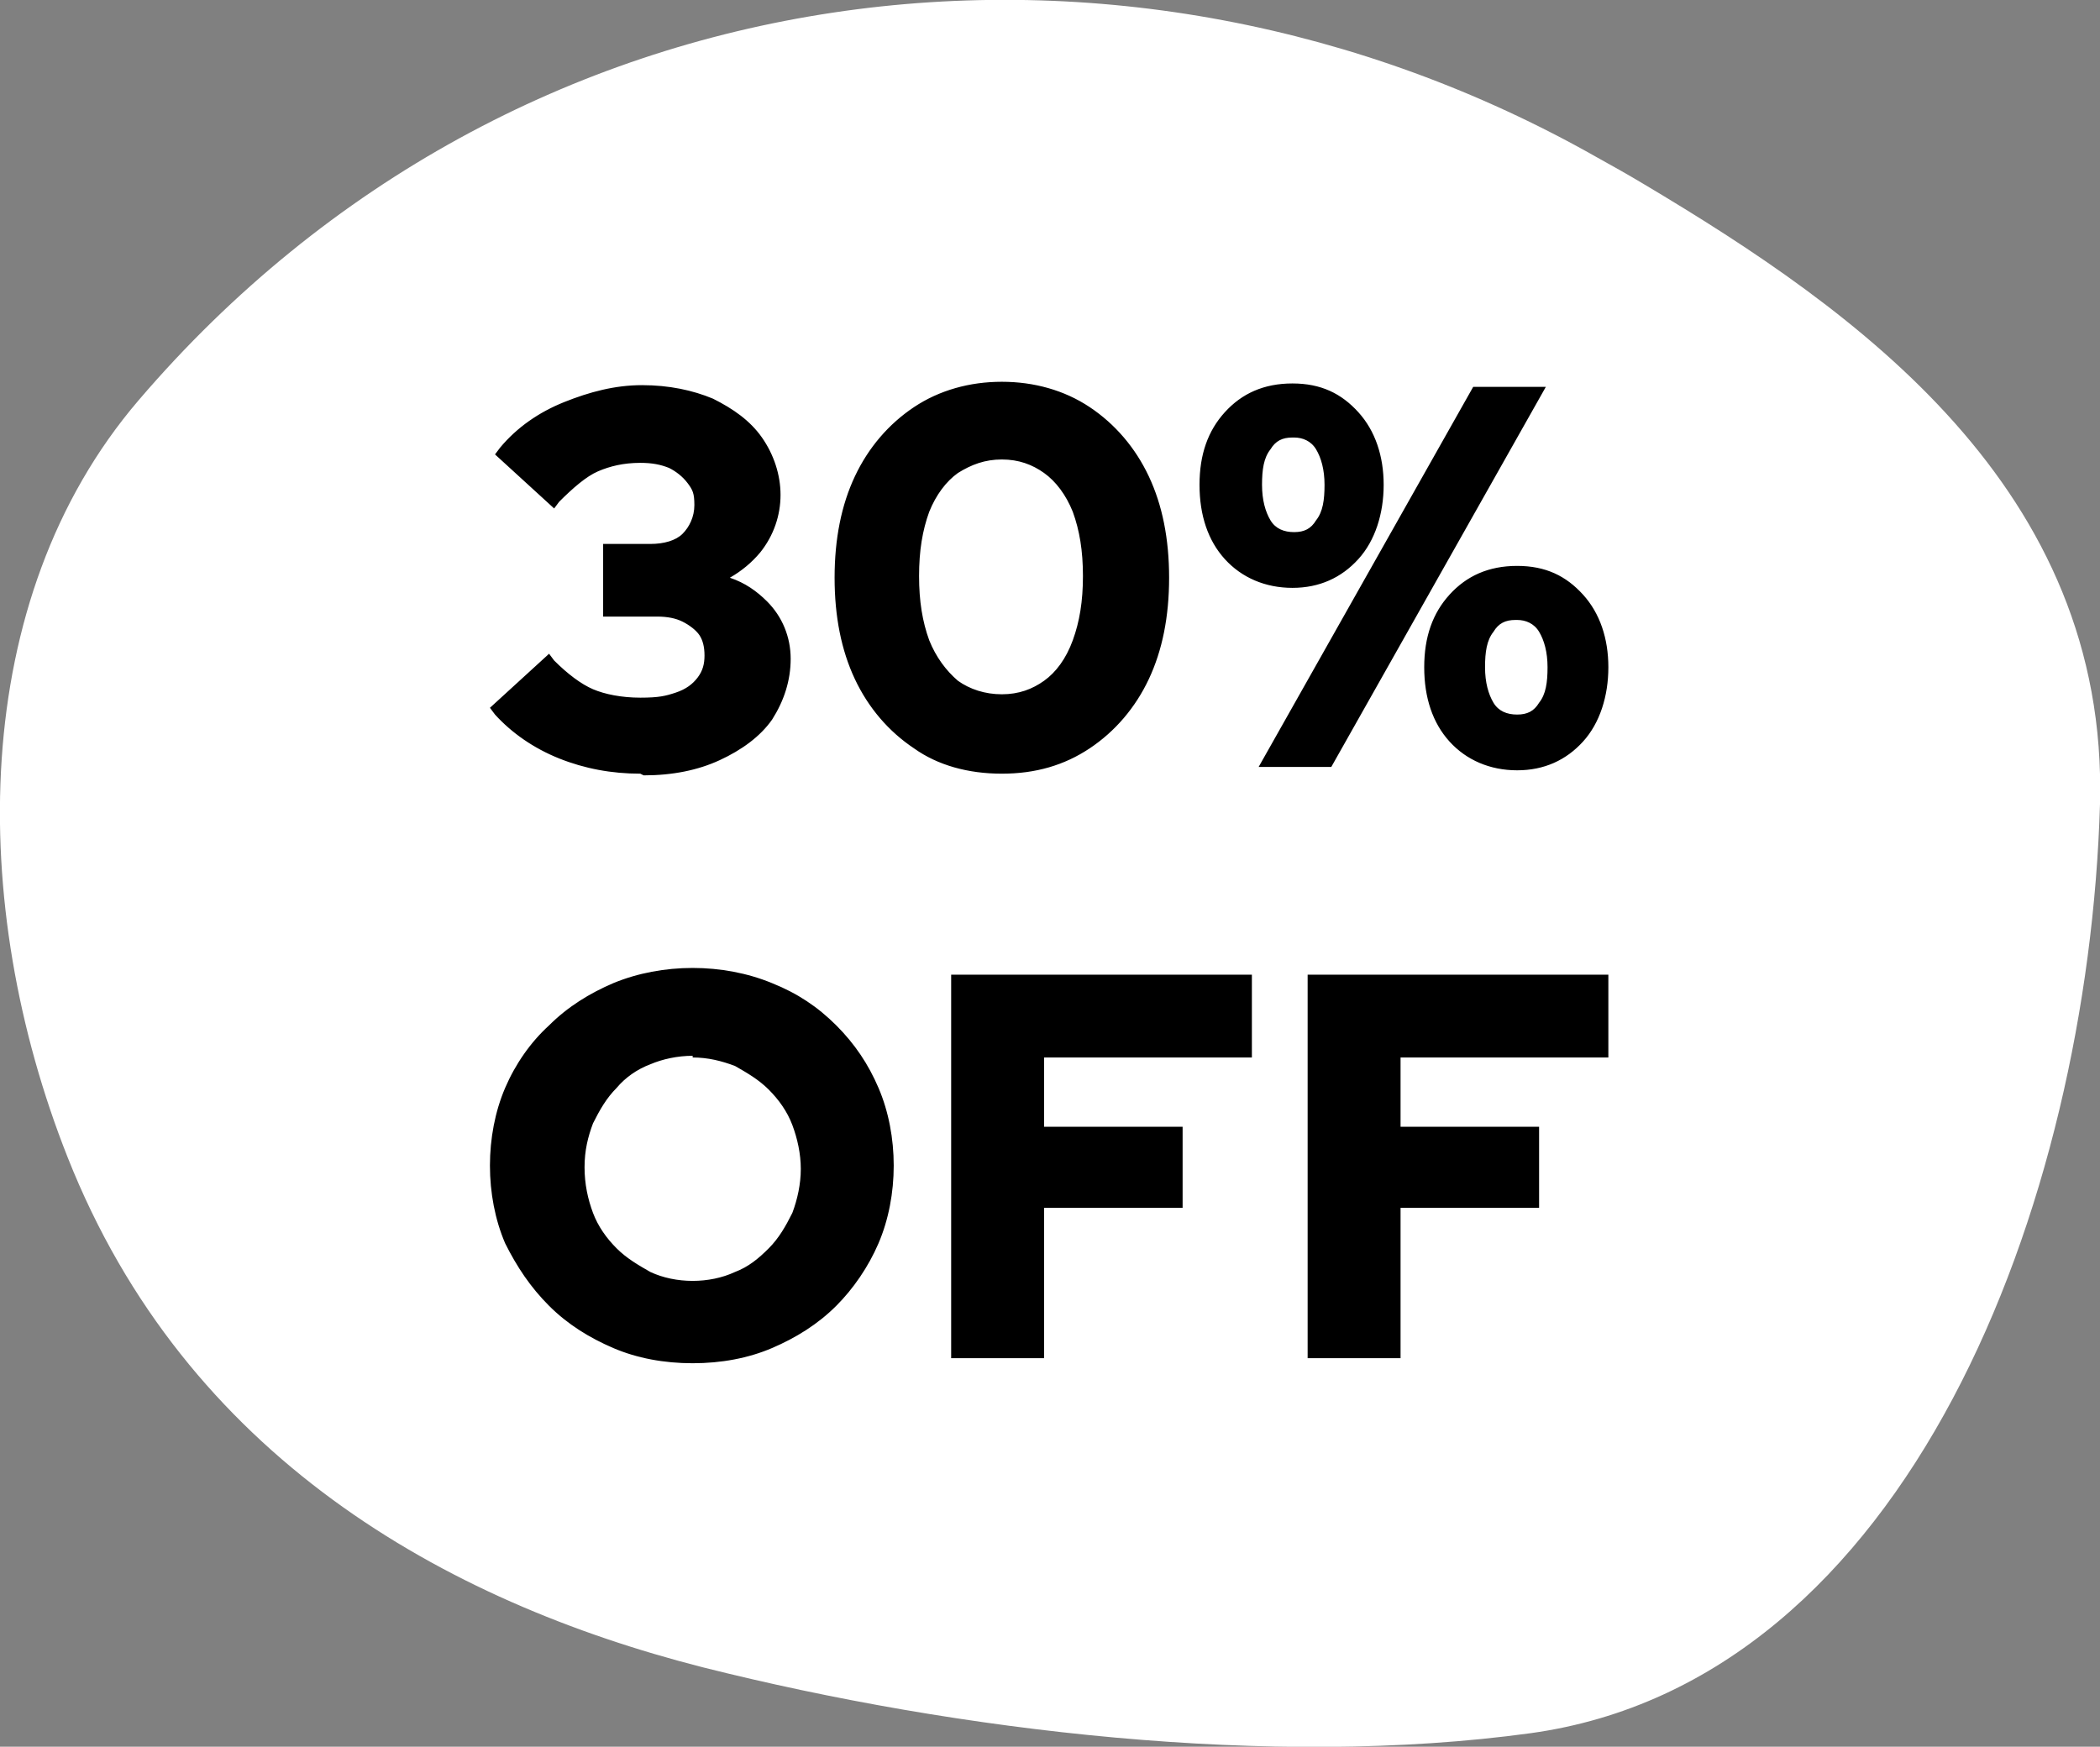
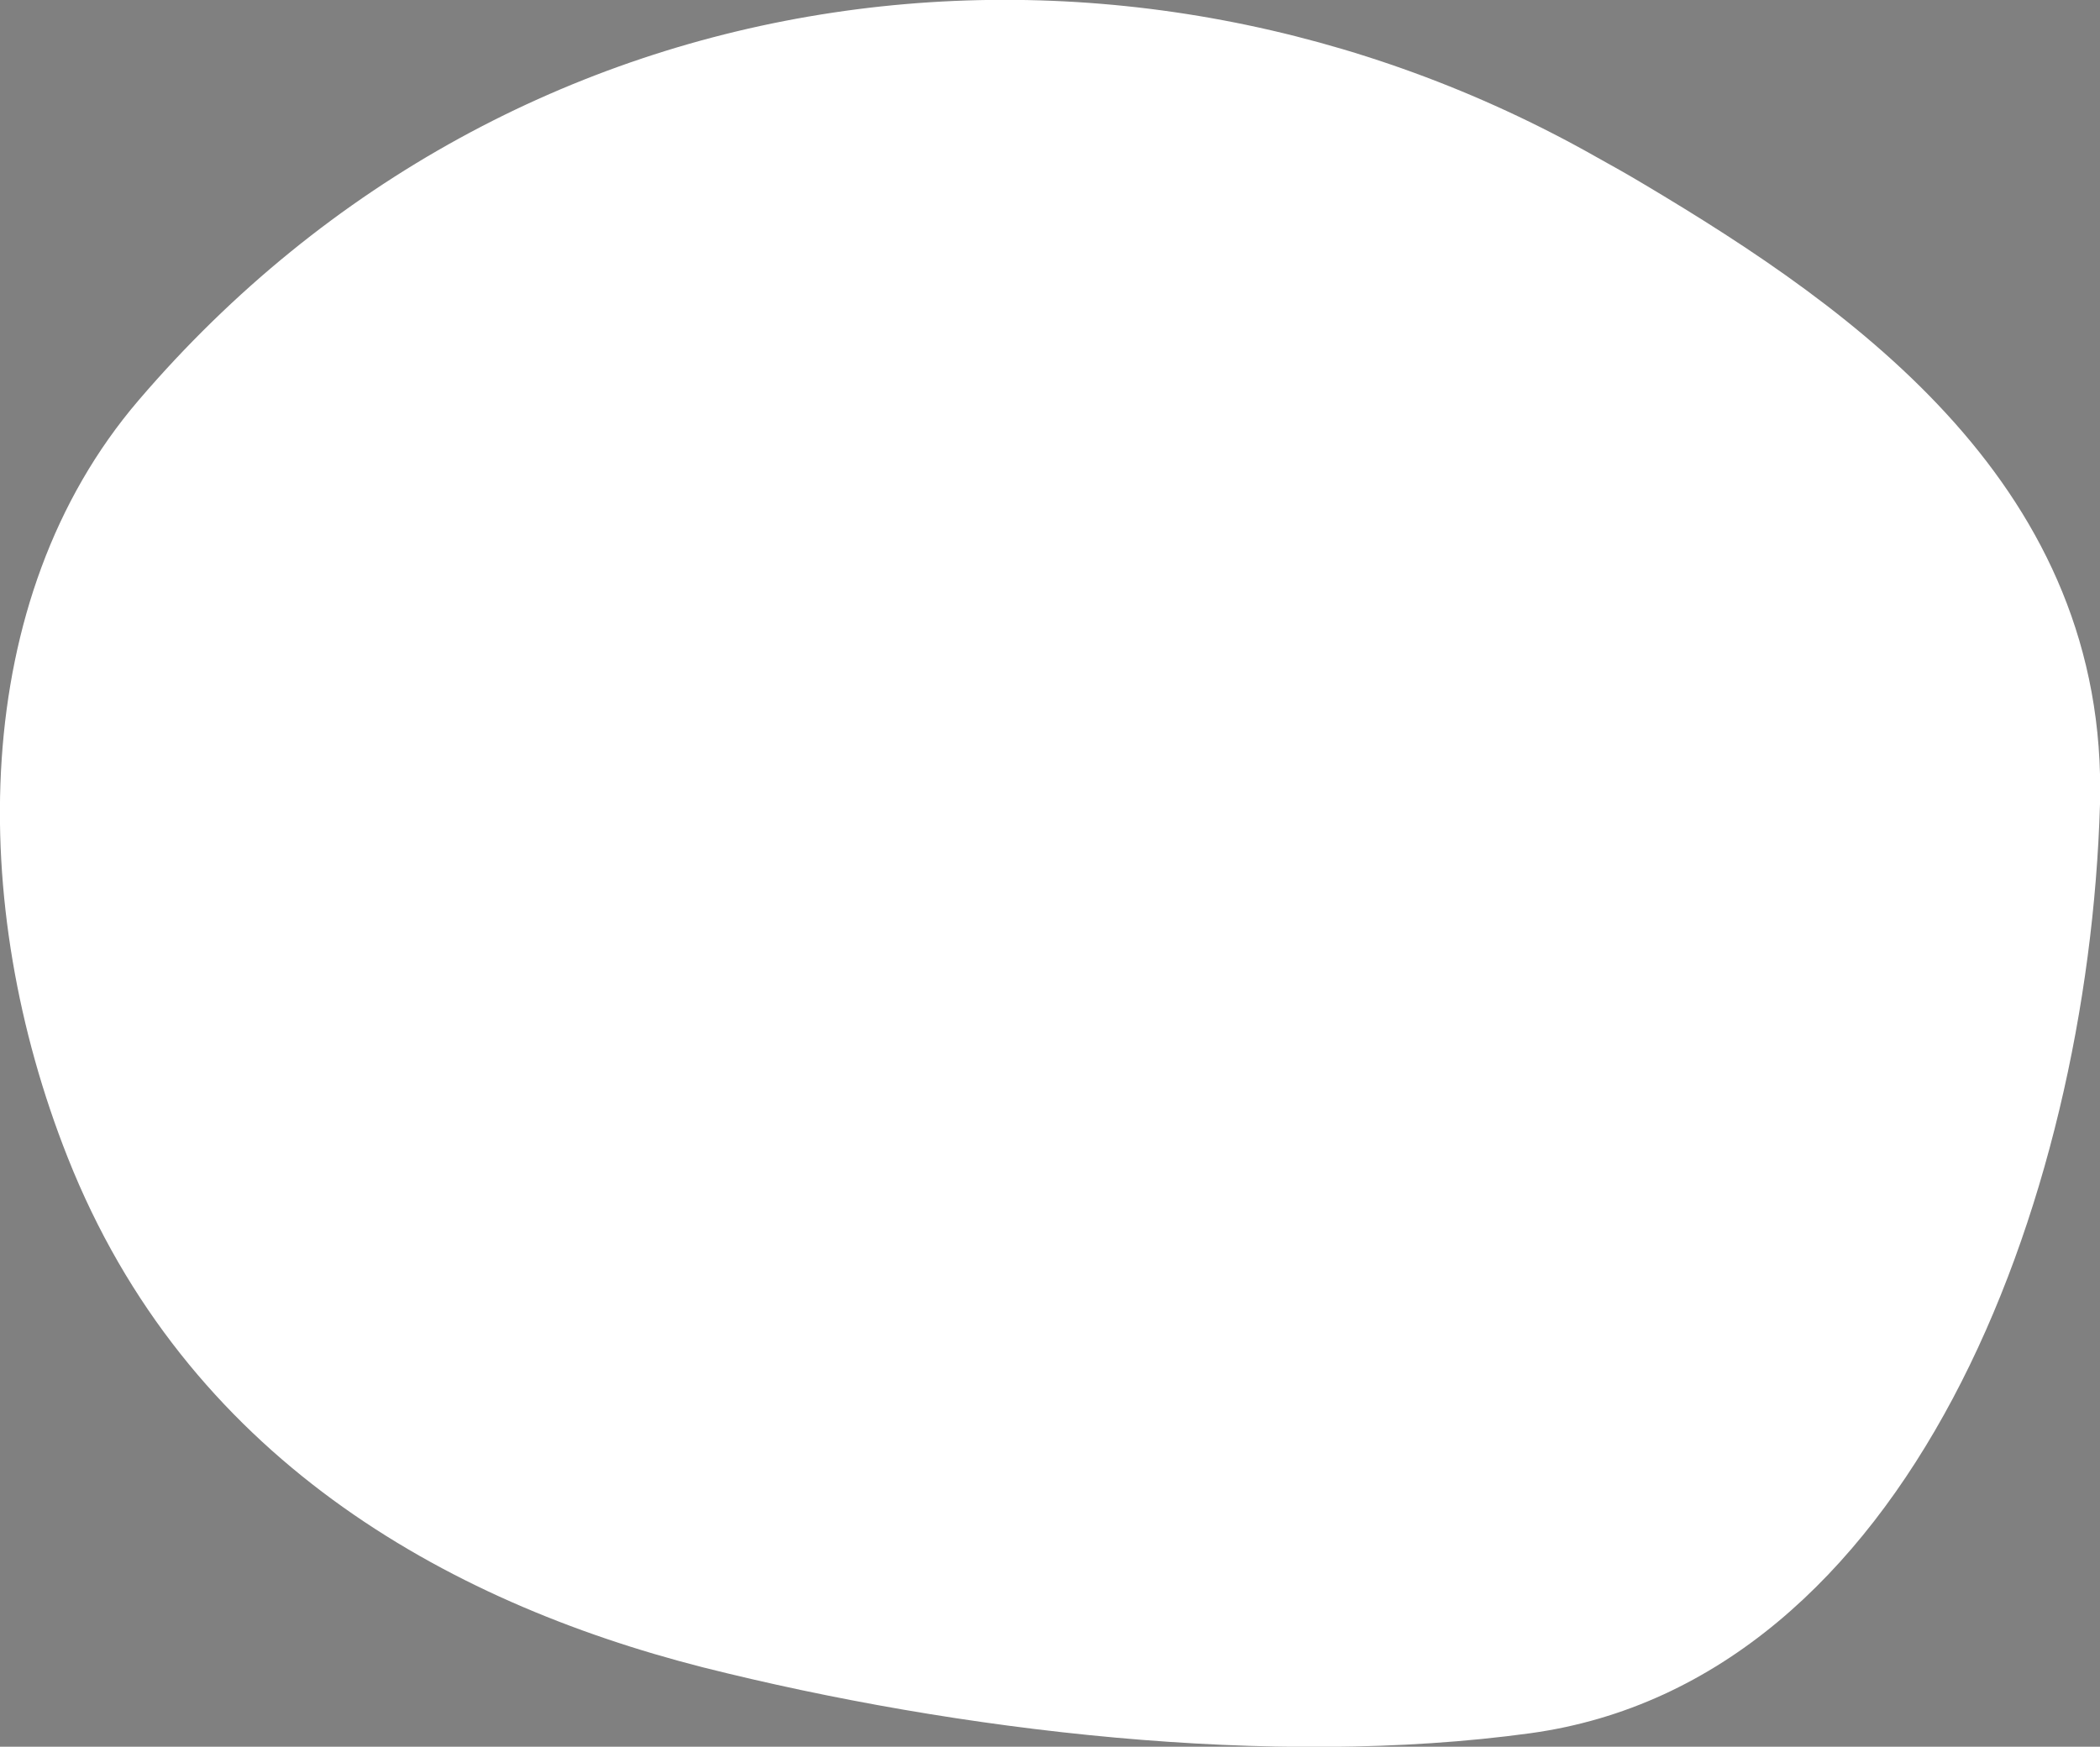
<svg xmlns="http://www.w3.org/2000/svg" id="uuid-75331e39-a004-44a4-be47-7111e7cccaca" data-name="Layer 2" viewBox="0 0 124.3 103.4">
  <rect x="0" y="0" width="124.3" height="103.4" fill="#808080" stroke="none" />
  <g id="uuid-3147e0b0-5b4a-4d0f-8958-d652cec72045" data-name="Layer 1">
    <path d="M97.3,10.9c-1-.6-1.9-1.1-2.8-1.6C66.6-6.5,30.6-2.5,8.2,23.7-1.9,35.5-1.9,53.6,4,68.5c7,17.7,22.3,26.3,37.6,30.2,15.1,3.8,33.7,6,49,3.9,22.4-3.1,33-31.4,33.7-55,.5-18.7-14.4-29.2-27-36.7Z" style="fill: #fff;" />
-     <path d="M37.9,45.3c-1.7,0-3.2-.3-4.6-.9-1.4-.6-2.6-1.4-3.6-2.5l2.7-2.5c.8,.9,1.7,1.5,2.5,1.8,.8,.3,1.8,.5,3,.5s1.6-.1,2.3-.4c.6-.3,1.1-.6,1.5-1.1,.4-.5,.5-1,.5-1.6s-.1-1.1-.4-1.5c-.3-.4-.7-.7-1.2-1-.5-.2-1.1-.4-1.7-.4h-2.7v-3.3h2.3c1,0,1.7-.3,2.3-.8,.6-.5,.8-1.2,.8-2s-.2-1.1-.5-1.6c-.3-.5-.8-.8-1.3-1.1-.6-.3-1.2-.4-1.9-.4-1.1,0-2,.2-2.7,.6s-1.6,1-2.4,1.9l-2.7-2.5c1-1.1,2.2-2,3.6-2.6,1.4-.6,2.9-.9,4.4-.9s2.8,.3,4,.8c1.1,.5,2,1.2,2.7,2.2,.6,.9,1,2,1,3.2s-.4,2.2-1.1,3.1c-.7,.9-1.7,1.5-2.9,1.9,1.4,.3,2.5,.9,3.4,1.7,.8,.8,1.3,1.9,1.3,3.1s-.3,2.3-1,3.3c-.7,1-1.7,1.7-2.9,2.3s-2.7,.8-4.3,.8Zm0,.5c-1.7,0-3.3-.3-4.8-.9-1.5-.6-2.8-1.5-3.8-2.6l-.3-.4,3.5-3.2,.3,.4c.8,.8,1.6,1.4,2.3,1.7,.7,.3,1.7,.5,2.8,.5s1.5-.1,2.1-.3c.6-.2,1-.5,1.3-.9,.3-.4,.4-.8,.4-1.3s-.1-.9-.3-1.2c-.2-.3-.6-.6-1-.8-.4-.2-.9-.3-1.5-.3h-3.2v-4.3h2.8c.8,0,1.5-.2,1.9-.6,.4-.4,.7-1,.7-1.7s-.1-.9-.4-1.3c-.3-.4-.7-.7-1.1-.9-.5-.2-1-.3-1.7-.3-1,0-1.8,.2-2.5,.5-.7,.3-1.5,1-2.3,1.8l-.3,.4-3.5-3.2,.3-.4c1-1.2,2.3-2.1,3.8-2.7,1.5-.6,3-1,4.6-1s3,.3,4.2,.8c1.2,.6,2.2,1.3,2.9,2.3,.7,1,1.1,2.2,1.1,3.4s-.4,2.4-1.2,3.4c-.5,.6-1.1,1.1-1.8,1.5,.9,.3,1.6,.8,2.2,1.4,.9,.9,1.4,2.1,1.4,3.4s-.4,2.5-1.1,3.6c-.7,1-1.8,1.8-3.1,2.4-1.3,.6-2.8,.9-4.5,.9Zm-7.5-3.8c.9,.8,1.9,1.5,3.1,2,1.4,.6,2.8,.8,4.4,.8s2.9-.3,4.1-.8c1.2-.5,2.1-1.2,2.7-2.1,.6-.9,.9-1.9,.9-3s-.4-2-1.1-2.7c-.8-.8-1.8-1.3-3.1-1.6l-2-.4,2-.6c1.1-.3,2-.9,2.7-1.7,.7-.8,1-1.7,1-2.7s-.3-2-.9-2.9c-.6-.8-1.4-1.5-2.5-2-1.1-.5-2.3-.7-3.8-.7s-2.9,.3-4.2,.9c-1.2,.5-2.2,1.2-3.1,2.1l2,1.8c.8-.8,1.5-1.3,2.2-1.7,.8-.4,1.8-.6,3-.6s1.5,.2,2.1,.4c.6,.3,1.1,.7,1.5,1.3,.4,.5,.6,1.2,.6,1.9,0,1-.3,1.8-1,2.4-.6,.6-1.5,.9-2.6,.9h-1.8v2.3h2.2c.7,0,1.4,.1,1.9,.4,.6,.3,1,.7,1.4,1.1,.3,.5,.5,1.1,.5,1.8s-.2,1.4-.6,1.9c-.4,.5-1,1-1.7,1.3-.7,.3-1.5,.4-2.4,.4s-2.3-.2-3.2-.5c-.7-.3-1.5-.9-2.3-1.6l-2,1.8Zm28.9,3.3c-1.9,0-3.6-.5-5-1.4-1.4-.9-2.5-2.2-3.3-3.9-.8-1.7-1.2-3.6-1.2-5.8s.4-4.1,1.2-5.8c.8-1.7,1.9-3,3.3-3.9,1.4-.9,3.1-1.4,5-1.4s3.5,.5,4.9,1.4c1.4,.9,2.5,2.2,3.3,3.9,.8,1.7,1.2,3.6,1.2,5.8s-.4,4.1-1.2,5.8c-.8,1.7-1.9,3-3.3,3.9-1.4,.9-3.1,1.4-4.9,1.4Zm0-3.7c1.1,0,2-.3,2.8-.9,.8-.6,1.4-1.5,1.9-2.6,.4-1.1,.7-2.4,.7-4s-.2-2.9-.7-4c-.4-1.1-1.1-2-1.9-2.6-.8-.6-1.7-.9-2.8-.9s-2.1,.3-2.9,.9c-.8,.6-1.4,1.4-1.8,2.6-.4,1.1-.6,2.4-.6,4s.2,2.8,.6,4c.4,1.1,1,2,1.8,2.6,.8,.6,1.7,.9,2.9,.9Zm0,4.2c-2,0-3.8-.5-5.2-1.5-1.5-1-2.7-2.4-3.5-4.1-.8-1.7-1.2-3.7-1.2-6s.4-4.3,1.2-6c.8-1.7,2-3.1,3.5-4.1,1.5-1,3.3-1.5,5.2-1.5s3.7,.5,5.2,1.5c1.5,1,2.7,2.4,3.5,4.1,.8,1.7,1.2,3.7,1.2,6s-.4,4.3-1.2,6c-.8,1.7-2,3.1-3.5,4.1-1.5,1-3.2,1.5-5.2,1.5Zm0-22.2c-1.8,0-3.4,.4-4.7,1.3-1.3,.9-2.4,2.1-3.1,3.7-.8,1.6-1.1,3.5-1.1,5.6s.4,4,1.1,5.6c.7,1.6,1.8,2.8,3.1,3.7,1.3,.9,2.9,1.3,4.7,1.3s3.3-.4,4.7-1.3c1.3-.9,2.4-2.1,3.2-3.7,.8-1.6,1.1-3.5,1.1-5.6s-.4-4-1.1-5.6c-.8-1.6-1.8-2.8-3.2-3.7-1.3-.9-2.9-1.3-4.7-1.3Zm0,18.5c-1.2,0-2.3-.3-3.2-1-.9-.6-1.5-1.6-2-2.8-.4-1.2-.7-2.6-.7-4.1s.2-3,.7-4.2c.5-1.2,1.1-2.1,2-2.8,.9-.7,1.9-1,3.2-1s2.2,.3,3.1,1c.9,.6,1.6,1.6,2,2.8,.5,1.2,.7,2.6,.7,4.2s-.2,3-.7,4.1c-.5,1.2-1.2,2.2-2,2.8-.9,.7-1.9,1-3.1,1Zm0-14.9c-1,0-1.8,.3-2.6,.8-.7,.5-1.3,1.3-1.7,2.3-.4,1.1-.6,2.3-.6,3.8s.2,2.7,.6,3.8c.4,1,1,1.8,1.7,2.4,.7,.5,1.6,.8,2.6,.8s1.8-.3,2.5-.8c.7-.5,1.3-1.3,1.7-2.4,.4-1.1,.6-2.3,.6-3.8s-.2-2.7-.6-3.8c-.4-1-1-1.8-1.7-2.3-.7-.5-1.5-.8-2.5-.8Zm17.3,7.1c-1.5,0-2.7-.5-3.6-1.5-.9-1-1.3-2.4-1.3-4s.4-3,1.3-4c.9-1,2.1-1.5,3.6-1.5s2.6,.5,3.5,1.5c.9,1,1.4,2.3,1.4,4s-.4,3-1.3,4c-.9,1-2.1,1.5-3.5,1.5Zm0-2.2c.7,0,1.3-.3,1.7-.9,.4-.6,.6-1.4,.6-2.4s-.2-1.8-.6-2.4c-.4-.6-1-.9-1.7-.9s-1.3,.3-1.7,.9c-.4,.6-.6,1.4-.6,2.4s.2,1.8,.6,2.4c.4,.6,1,.9,1.8,.9Zm-1.2,12.8l12.2-21.5h3.1l-12.2,21.5h-3.1Zm14.4,.2c-1.5,0-2.7-.5-3.6-1.5-.9-1-1.3-2.4-1.3-4s.4-3,1.3-4c.9-1,2.1-1.5,3.6-1.5s2.6,.5,3.5,1.5c.9,1,1.4,2.3,1.4,4s-.4,3-1.3,4c-.9,1-2.1,1.5-3.5,1.5Zm0-2.2c.7,0,1.3-.3,1.7-.9,.4-.6,.6-1.4,.6-2.4s-.2-1.8-.6-2.4c-.4-.6-1-.9-1.7-.9s-1.3,.3-1.7,.9c-.4,.6-.6,1.4-.6,2.4s.2,1.8,.6,2.4c.4,.6,1,.9,1.8,.9Zm0,2.7c-1.6,0-3-.6-4-1.7-1-1.1-1.5-2.6-1.5-4.4s.5-3.2,1.5-4.3c1-1.1,2.3-1.7,4-1.7s2.9,.6,3.9,1.7c1,1.1,1.5,2.6,1.5,4.3s-.5,3.3-1.5,4.4c-1,1.1-2.3,1.7-3.9,1.7Zm0-11.1c-1.4,0-2.4,.4-3.2,1.3-.8,.9-1.2,2.2-1.2,3.7s.4,2.8,1.2,3.7c.8,.9,1.8,1.3,3.2,1.3s2.4-.4,3.2-1.3c.8-.9,1.2-2.2,1.2-3.7s-.4-2.8-1.2-3.7c-.8-.9-1.8-1.4-3.2-1.4Zm-11,10.9h-4.3l12.7-22.5h4.3l-12.7,22.5Zm-2.6-1h2l11.6-20.5h-2l-11.6,20.5Zm13.5-1.1c-.9,0-1.7-.4-2.2-1.1-.5-.7-.7-1.6-.7-2.7s.2-2,.7-2.7c.5-.7,1.3-1.1,2.2-1.1s1.6,.4,2.1,1.1c.5,.7,.7,1.6,.7,2.7s-.2,2-.7,2.7c-.5,.7-1.2,1.1-2.1,1.1Zm0-6.6c-.6,0-1,.2-1.3,.7-.4,.5-.5,1.2-.5,2.1s.2,1.6,.5,2.1c.3,.5,.8,.7,1.4,.7s1-.2,1.3-.7c.4-.5,.5-1.2,.5-2.1s-.2-1.6-.5-2.1c-.3-.5-.8-.7-1.3-.7Zm-13.2-1.9c-1.6,0-3-.6-4-1.7-1-1.1-1.5-2.6-1.5-4.4s.5-3.2,1.5-4.3c1-1.1,2.3-1.7,4-1.7s2.9,.6,3.9,1.7c1,1.1,1.5,2.6,1.5,4.3s-.5,3.3-1.5,4.4c-1,1.1-2.3,1.7-3.9,1.7Zm0-11.1c-1.4,0-2.4,.4-3.2,1.3-.8,.9-1.2,2.2-1.2,3.7s.4,2.8,1.2,3.7c.8,.9,1.8,1.3,3.2,1.3s2.4-.4,3.2-1.3c.8-.9,1.2-2.2,1.2-3.7s-.4-2.8-1.2-3.7c-.8-.9-1.8-1.4-3.2-1.4Zm0,8.8c-.9,0-1.7-.4-2.2-1.1-.5-.7-.7-1.6-.7-2.7s.2-2,.7-2.7c.5-.7,1.3-1.1,2.2-1.1s1.6,.4,2.1,1.1c.5,.7,.7,1.6,.7,2.7s-.2,2-.7,2.7c-.5,.7-1.2,1.1-2.1,1.1Zm0-6.6c-.6,0-1,.2-1.3,.7-.4,.5-.5,1.2-.5,2.1s.2,1.6,.5,2.1c.3,.5,.8,.7,1.4,.7s1-.2,1.3-.7c.4-.5,.5-1.2,.5-2.1s-.2-1.6-.5-2.1c-.3-.5-.8-.7-1.3-.7Zm-35.5,54.3c-1.6,0-3.1-.3-4.5-.9-1.4-.6-2.6-1.4-3.7-2.4-1-1-1.9-2.2-2.5-3.6-.6-1.4-.9-2.8-.9-4.4s.3-3,.9-4.4c.6-1.4,1.4-2.5,2.5-3.6,1-1,2.3-1.8,3.7-2.4,1.4-.6,2.9-.9,4.5-.9s3.1,.3,4.5,.9c1.4,.6,2.6,1.4,3.7,2.4,1,1,1.9,2.2,2.4,3.6,.6,1.4,.9,2.8,.9,4.4s-.3,3-.9,4.4c-.6,1.4-1.4,2.5-2.4,3.6-1,1-2.3,1.8-3.7,2.4s-2.9,.9-4.5,.9Zm0-4.1c1,0,1.9-.2,2.7-.5,.8-.4,1.6-.9,2.2-1.5,.6-.6,1.1-1.4,1.5-2.2,.4-.9,.5-1.8,.5-2.8s-.2-2-.5-2.8c-.4-.8-.8-1.6-1.5-2.2-.6-.6-1.3-1.1-2.2-1.5-.8-.4-1.7-.5-2.7-.5s-1.9,.2-2.7,.5c-.8,.4-1.6,.9-2.2,1.5-.6,.6-1.1,1.4-1.5,2.2-.4,.8-.5,1.8-.5,2.8s.2,2,.5,2.9c.4,.9,.8,1.6,1.5,2.2,.6,.6,1.3,1.1,2.2,1.5,.8,.4,1.7,.5,2.7,.5Zm0,4.6c-1.7,0-3.3-.3-4.7-.9-1.4-.6-2.7-1.4-3.8-2.5-1.1-1.1-1.9-2.3-2.6-3.7-.6-1.4-.9-3-.9-4.6s.3-3.2,.9-4.6c.6-1.4,1.5-2.7,2.6-3.7,1.1-1.1,2.4-1.9,3.8-2.5,2.9-1.2,6.5-1.2,9.4,0,1.5,.6,2.7,1.4,3.8,2.5,1.1,1.1,1.9,2.3,2.5,3.7,.6,1.4,.9,3,.9,4.6s-.3,3.2-.9,4.6c-.6,1.4-1.5,2.7-2.5,3.7-1.1,1.1-2.4,1.9-3.8,2.5-1.4,.6-3,.9-4.7,.9Zm0-22.4c-1.5,0-3,.3-4.3,.8-1.3,.5-2.5,1.3-3.5,2.3-1,1-1.8,2.1-2.3,3.4-.6,1.3-.8,2.7-.8,4.2s.3,2.9,.8,4.2c.6,1.3,1.3,2.4,2.3,3.4,1,1,2.2,1.7,3.5,2.3,2.6,1.1,5.9,1.1,8.6,0,1.3-.5,2.5-1.3,3.5-2.3,1-1,1.8-2.1,2.3-3.4,.5-1.3,.8-2.7,.8-4.2s-.3-2.9-.8-4.2c-.6-1.3-1.3-2.4-2.3-3.4-1-1-2.2-1.7-3.5-2.3-1.3-.5-2.8-.8-4.3-.8Zm0,18.3c-1,0-2-.2-2.9-.6-.9-.4-1.7-.9-2.3-1.6-.7-.7-1.2-1.5-1.6-2.4-.4-.9-.6-1.9-.6-3s.2-2,.6-3c.4-.9,.9-1.7,1.6-2.4,.7-.7,1.5-1.2,2.3-1.6,1.8-.8,4-.8,5.8,0,.9,.4,1.7,.9,2.3,1.6,.7,.7,1.2,1.5,1.6,2.4,.4,.9,.6,1.9,.6,3s-.2,2.1-.6,3c-.4,.9-.9,1.7-1.6,2.4-.7,.7-1.4,1.2-2.3,1.6-.9,.4-1.9,.6-2.9,.6Zm0-14.1c-.9,0-1.8,.2-2.5,.5-.8,.3-1.5,.8-2,1.4-.6,.6-1,1.3-1.4,2.1-.3,.8-.5,1.6-.5,2.6s.2,1.9,.5,2.7c.3,.8,.8,1.5,1.4,2.1,.6,.6,1.3,1,2,1.4,1.5,.7,3.5,.7,5,0,.8-.3,1.4-.8,2-1.4,.6-.6,1-1.3,1.4-2.1,.3-.8,.5-1.7,.5-2.6s-.2-1.8-.5-2.6c-.3-.8-.8-1.5-1.4-2.1-.6-.6-1.3-1-2-1.4-.8-.3-1.6-.5-2.5-.5Zm15.8,17.4v-21.7h16.8v3.9h-12.3v5.1h8.2v3.8h-8.2v8.9h-4.5Zm5,.5h-5.5v-22.7h17.8v4.9h-12.3v4.1h8.2v4.8h-8.2v8.9Zm-4.5-1h3.5v-8.9h8.2v-2.8h-8.2v-6.1h12.3v-2.9h-15.8v20.7Zm20.6,.5v-21.7h16.8v3.9h-12.3v5.1h8.2v3.8h-8.2v8.9h-4.5Zm5,.5h-5.5v-22.7h17.8v4.9h-12.3v4.1h8.2v4.8h-8.2v8.9Zm-4.5-1h3.5v-8.9h8.2v-2.8h-8.2v-6.1h12.3v-2.9h-15.8v20.7Z" />
  </g>
</svg>